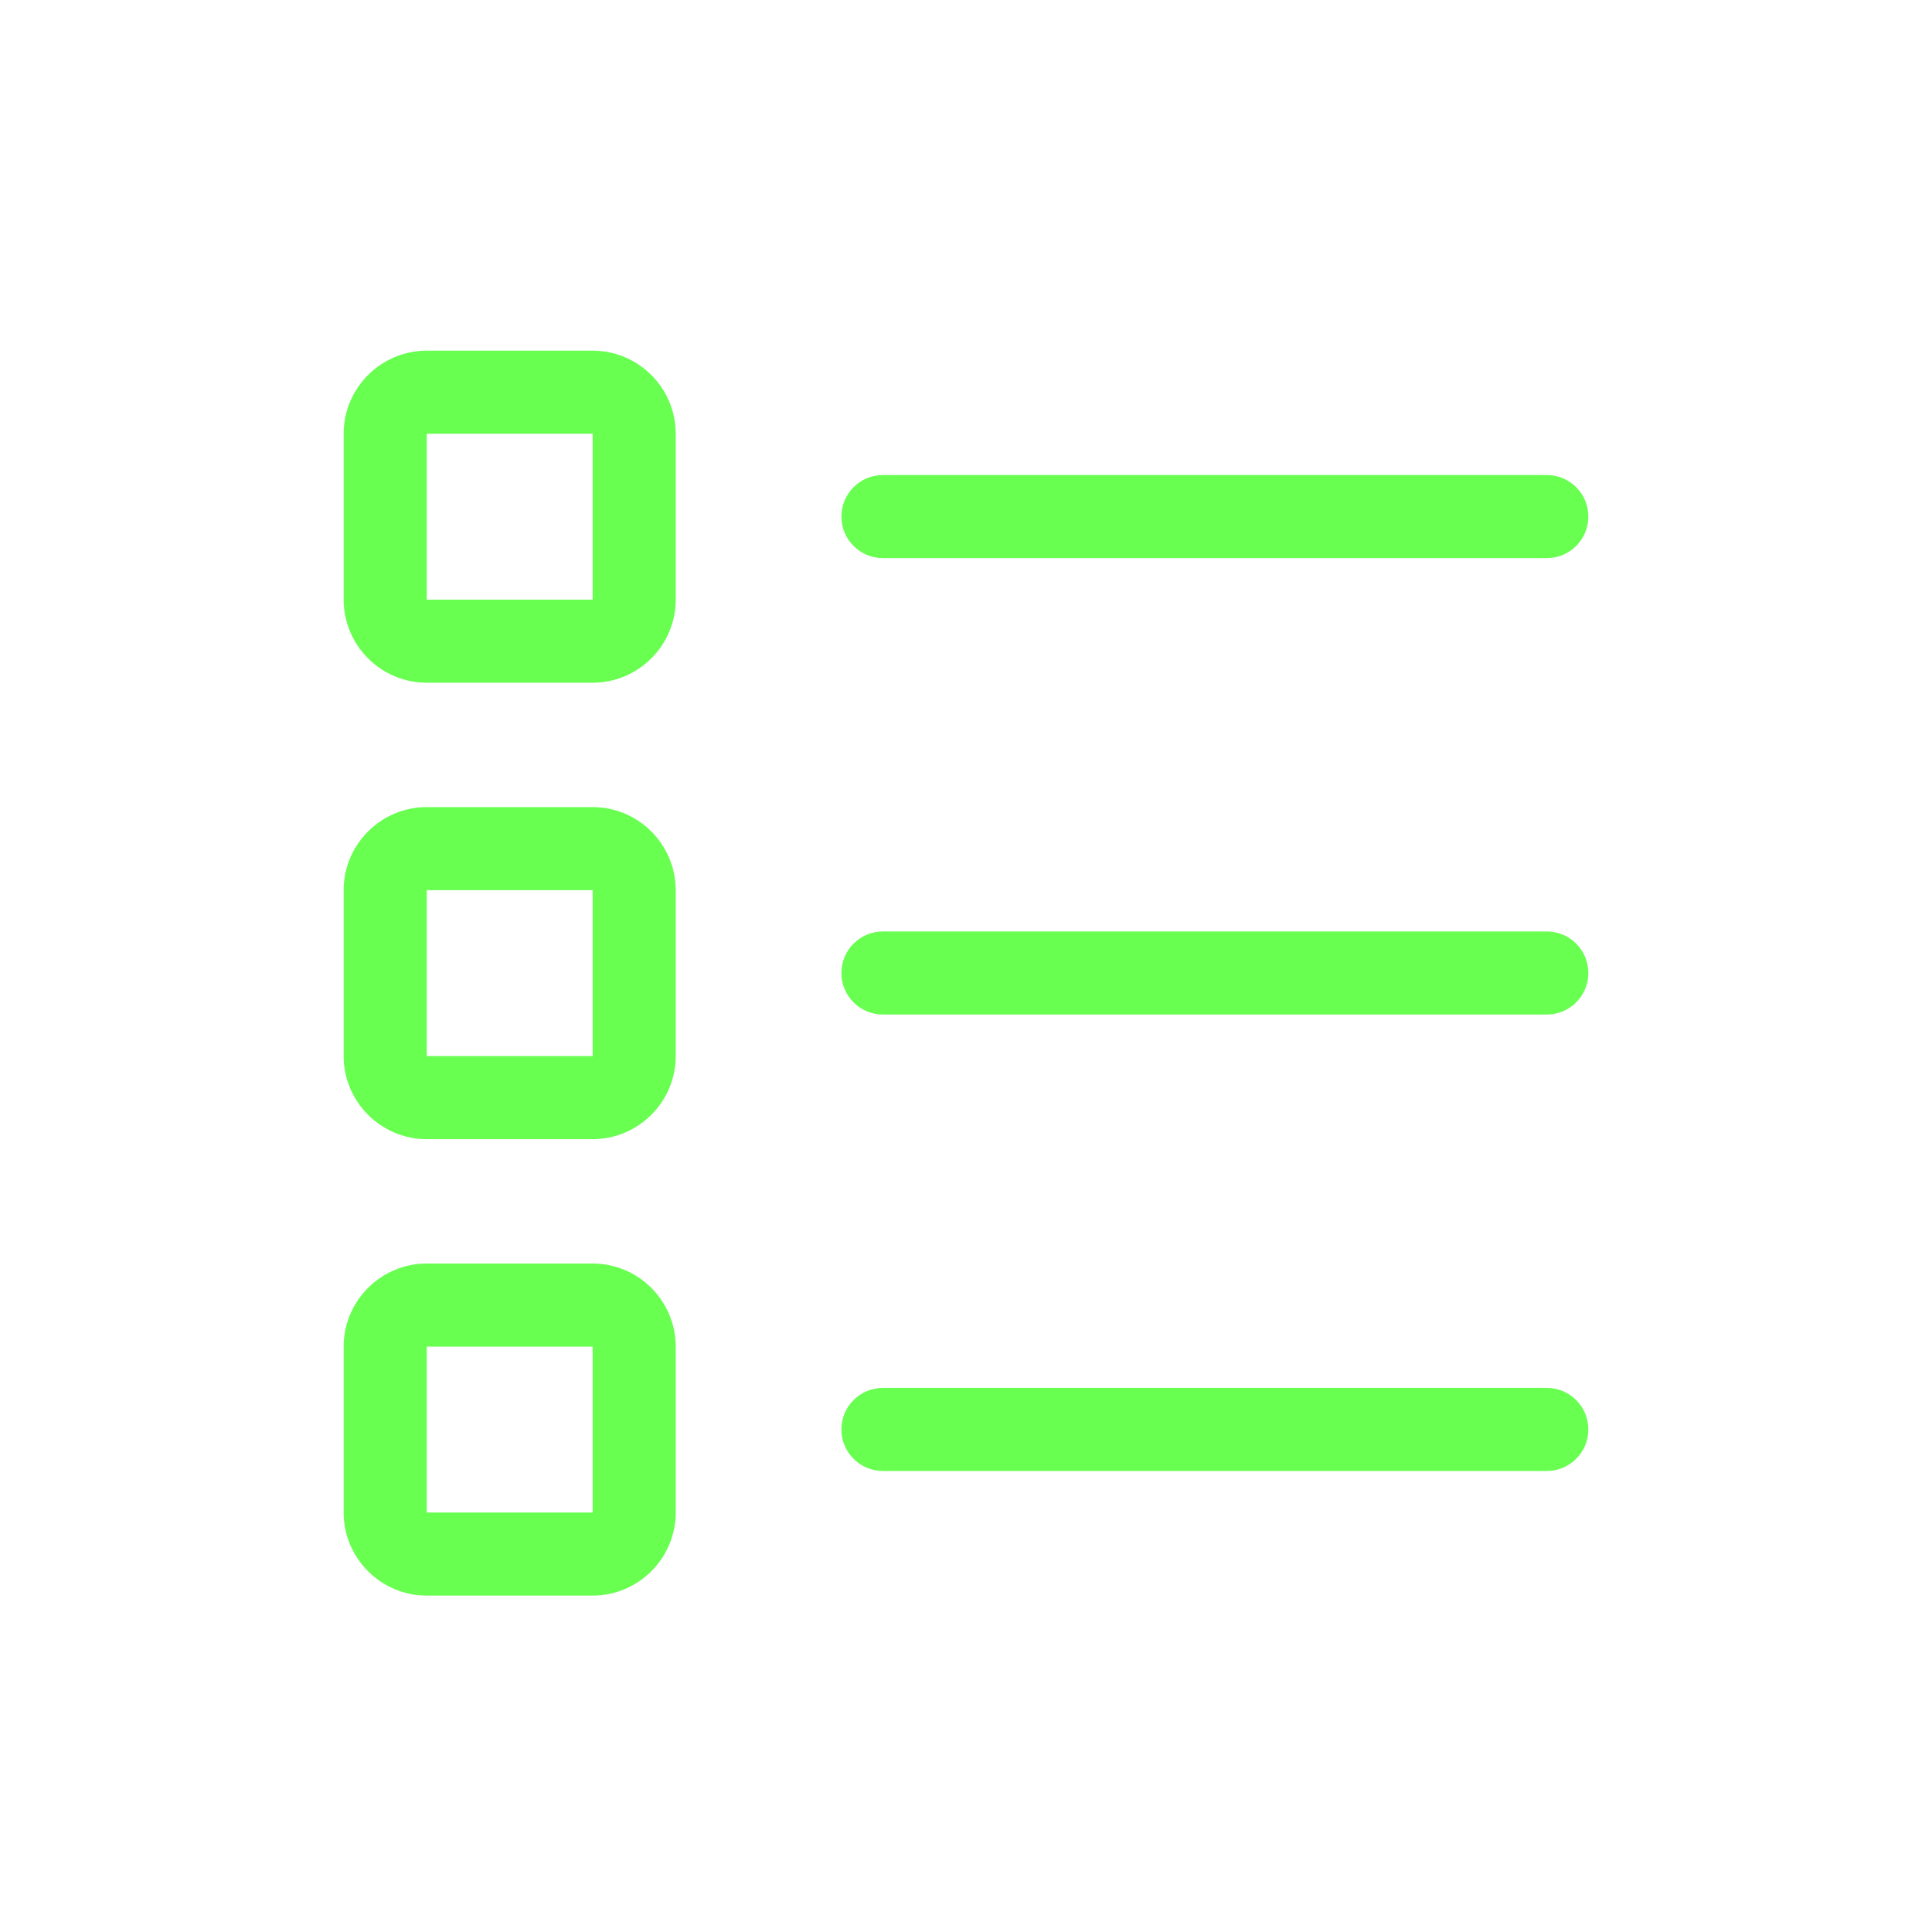
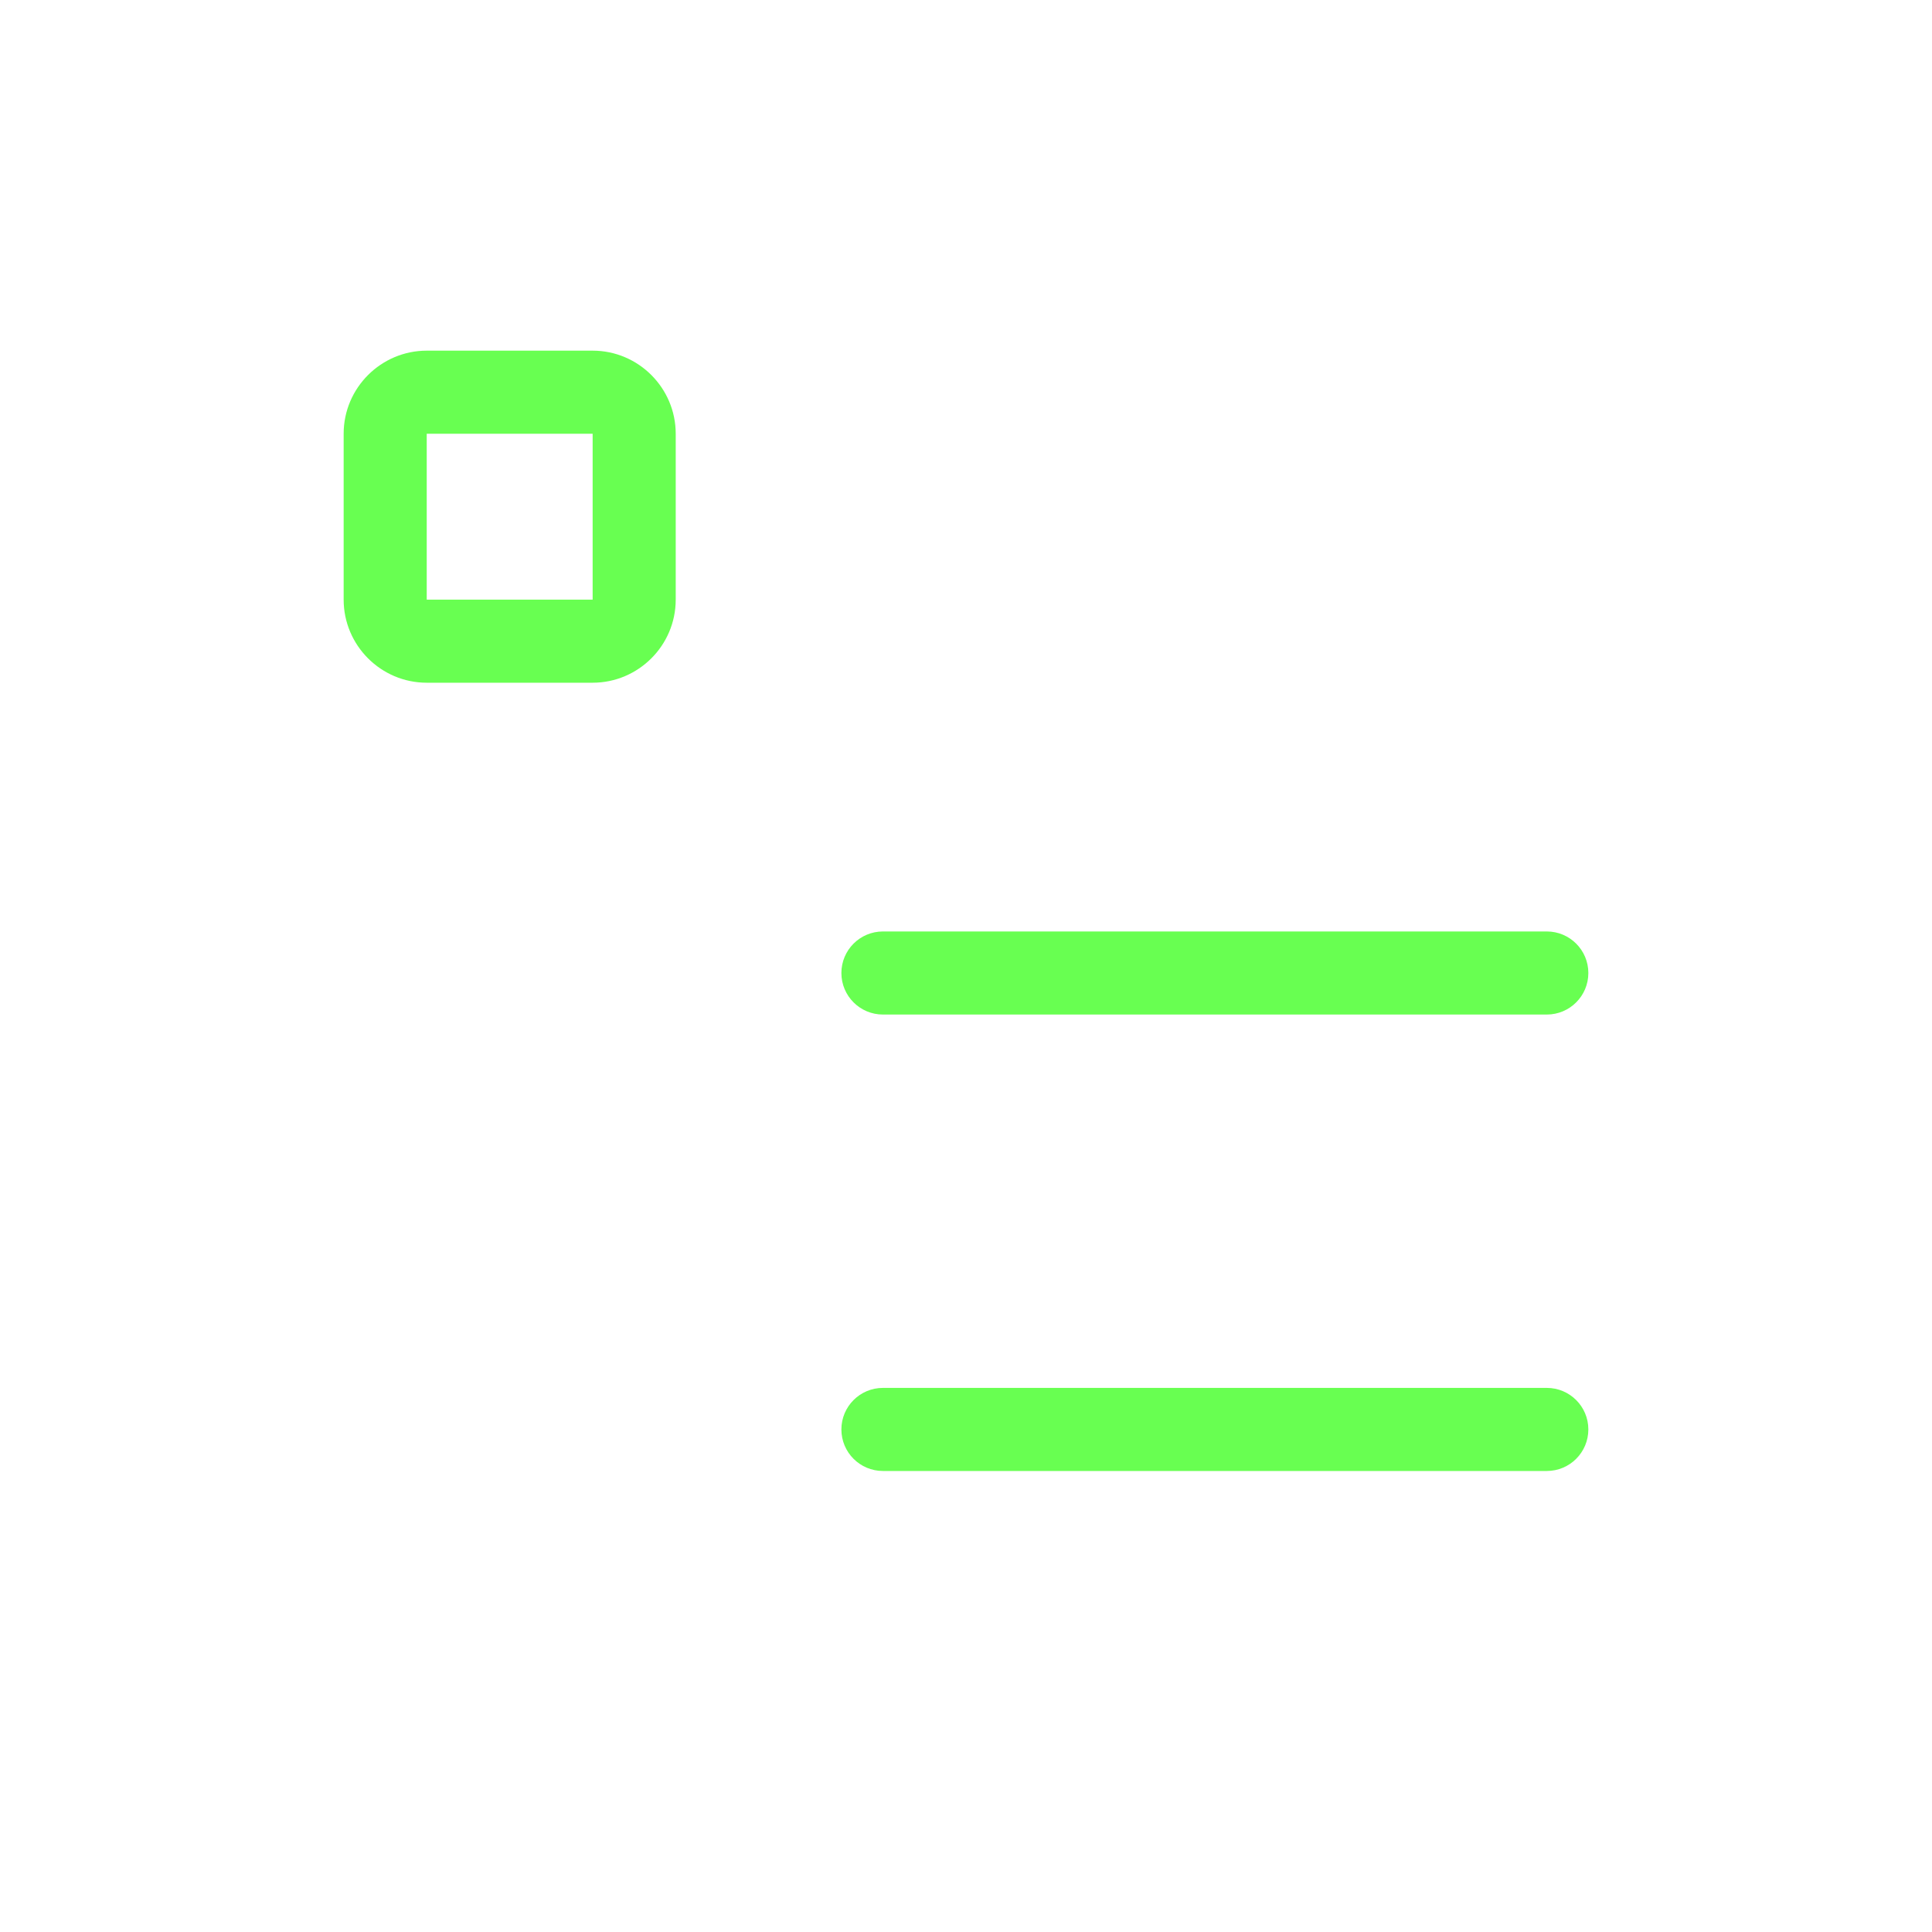
<svg xmlns="http://www.w3.org/2000/svg" id="Camada_1" version="1.1" viewBox="0 0 80 80">
  <defs>
    <style>
      .st0 {
        fill: #68ff51;
      }
    </style>
  </defs>
  <path class="st0" d="M17.67,24.83v-6.87h6.87v6.87s-6.87,0-6.87,0ZM24.54,14.52h-6.87c-1.89,0-3.44,1.54-3.44,3.44v6.87c0,1.89,1.54,3.44,3.44,3.44h6.87c1.89,0,3.44-1.54,3.44-3.44v-6.87c0-1.89-1.54-3.44-3.44-3.44" />
-   <path class="st0" d="M36.56,23.11h27.49c.95,0,1.72-.77,1.72-1.72s-.77-1.72-1.72-1.72h-27.49c-.95,0-1.72.77-1.72,1.72s.77,1.72,1.72,1.72" />
-   <path class="st0" d="M17.67,43.73v-6.87h6.87v6.87s-6.87,0-6.87,0ZM24.54,33.42h-6.87c-1.89,0-3.44,1.54-3.44,3.44v6.87c0,1.89,1.54,3.44,3.44,3.44h6.87c1.89,0,3.44-1.54,3.44-3.44v-6.87c0-1.89-1.54-3.44-3.44-3.44" />
  <path class="st0" d="M64.05,38.57h-27.49c-.95,0-1.72.77-1.72,1.72s.77,1.72,1.72,1.72h27.49c.95,0,1.72-.77,1.72-1.72s-.77-1.72-1.72-1.72" />
-   <path class="st0" d="M17.67,62.63v-6.87h6.87v6.87s-6.87,0-6.87,0ZM24.54,52.32h-6.87c-1.89,0-3.44,1.54-3.44,3.44v6.87c0,1.89,1.54,3.44,3.44,3.44h6.87c1.89,0,3.44-1.54,3.44-3.44v-6.87c0-1.89-1.54-3.44-3.44-3.44" />
  <path class="st0" d="M64.05,57.47h-27.49c-.95,0-1.72.77-1.72,1.72s.77,1.72,1.72,1.72h27.49c.95,0,1.72-.77,1.72-1.72s-.77-1.72-1.72-1.72" />
</svg>